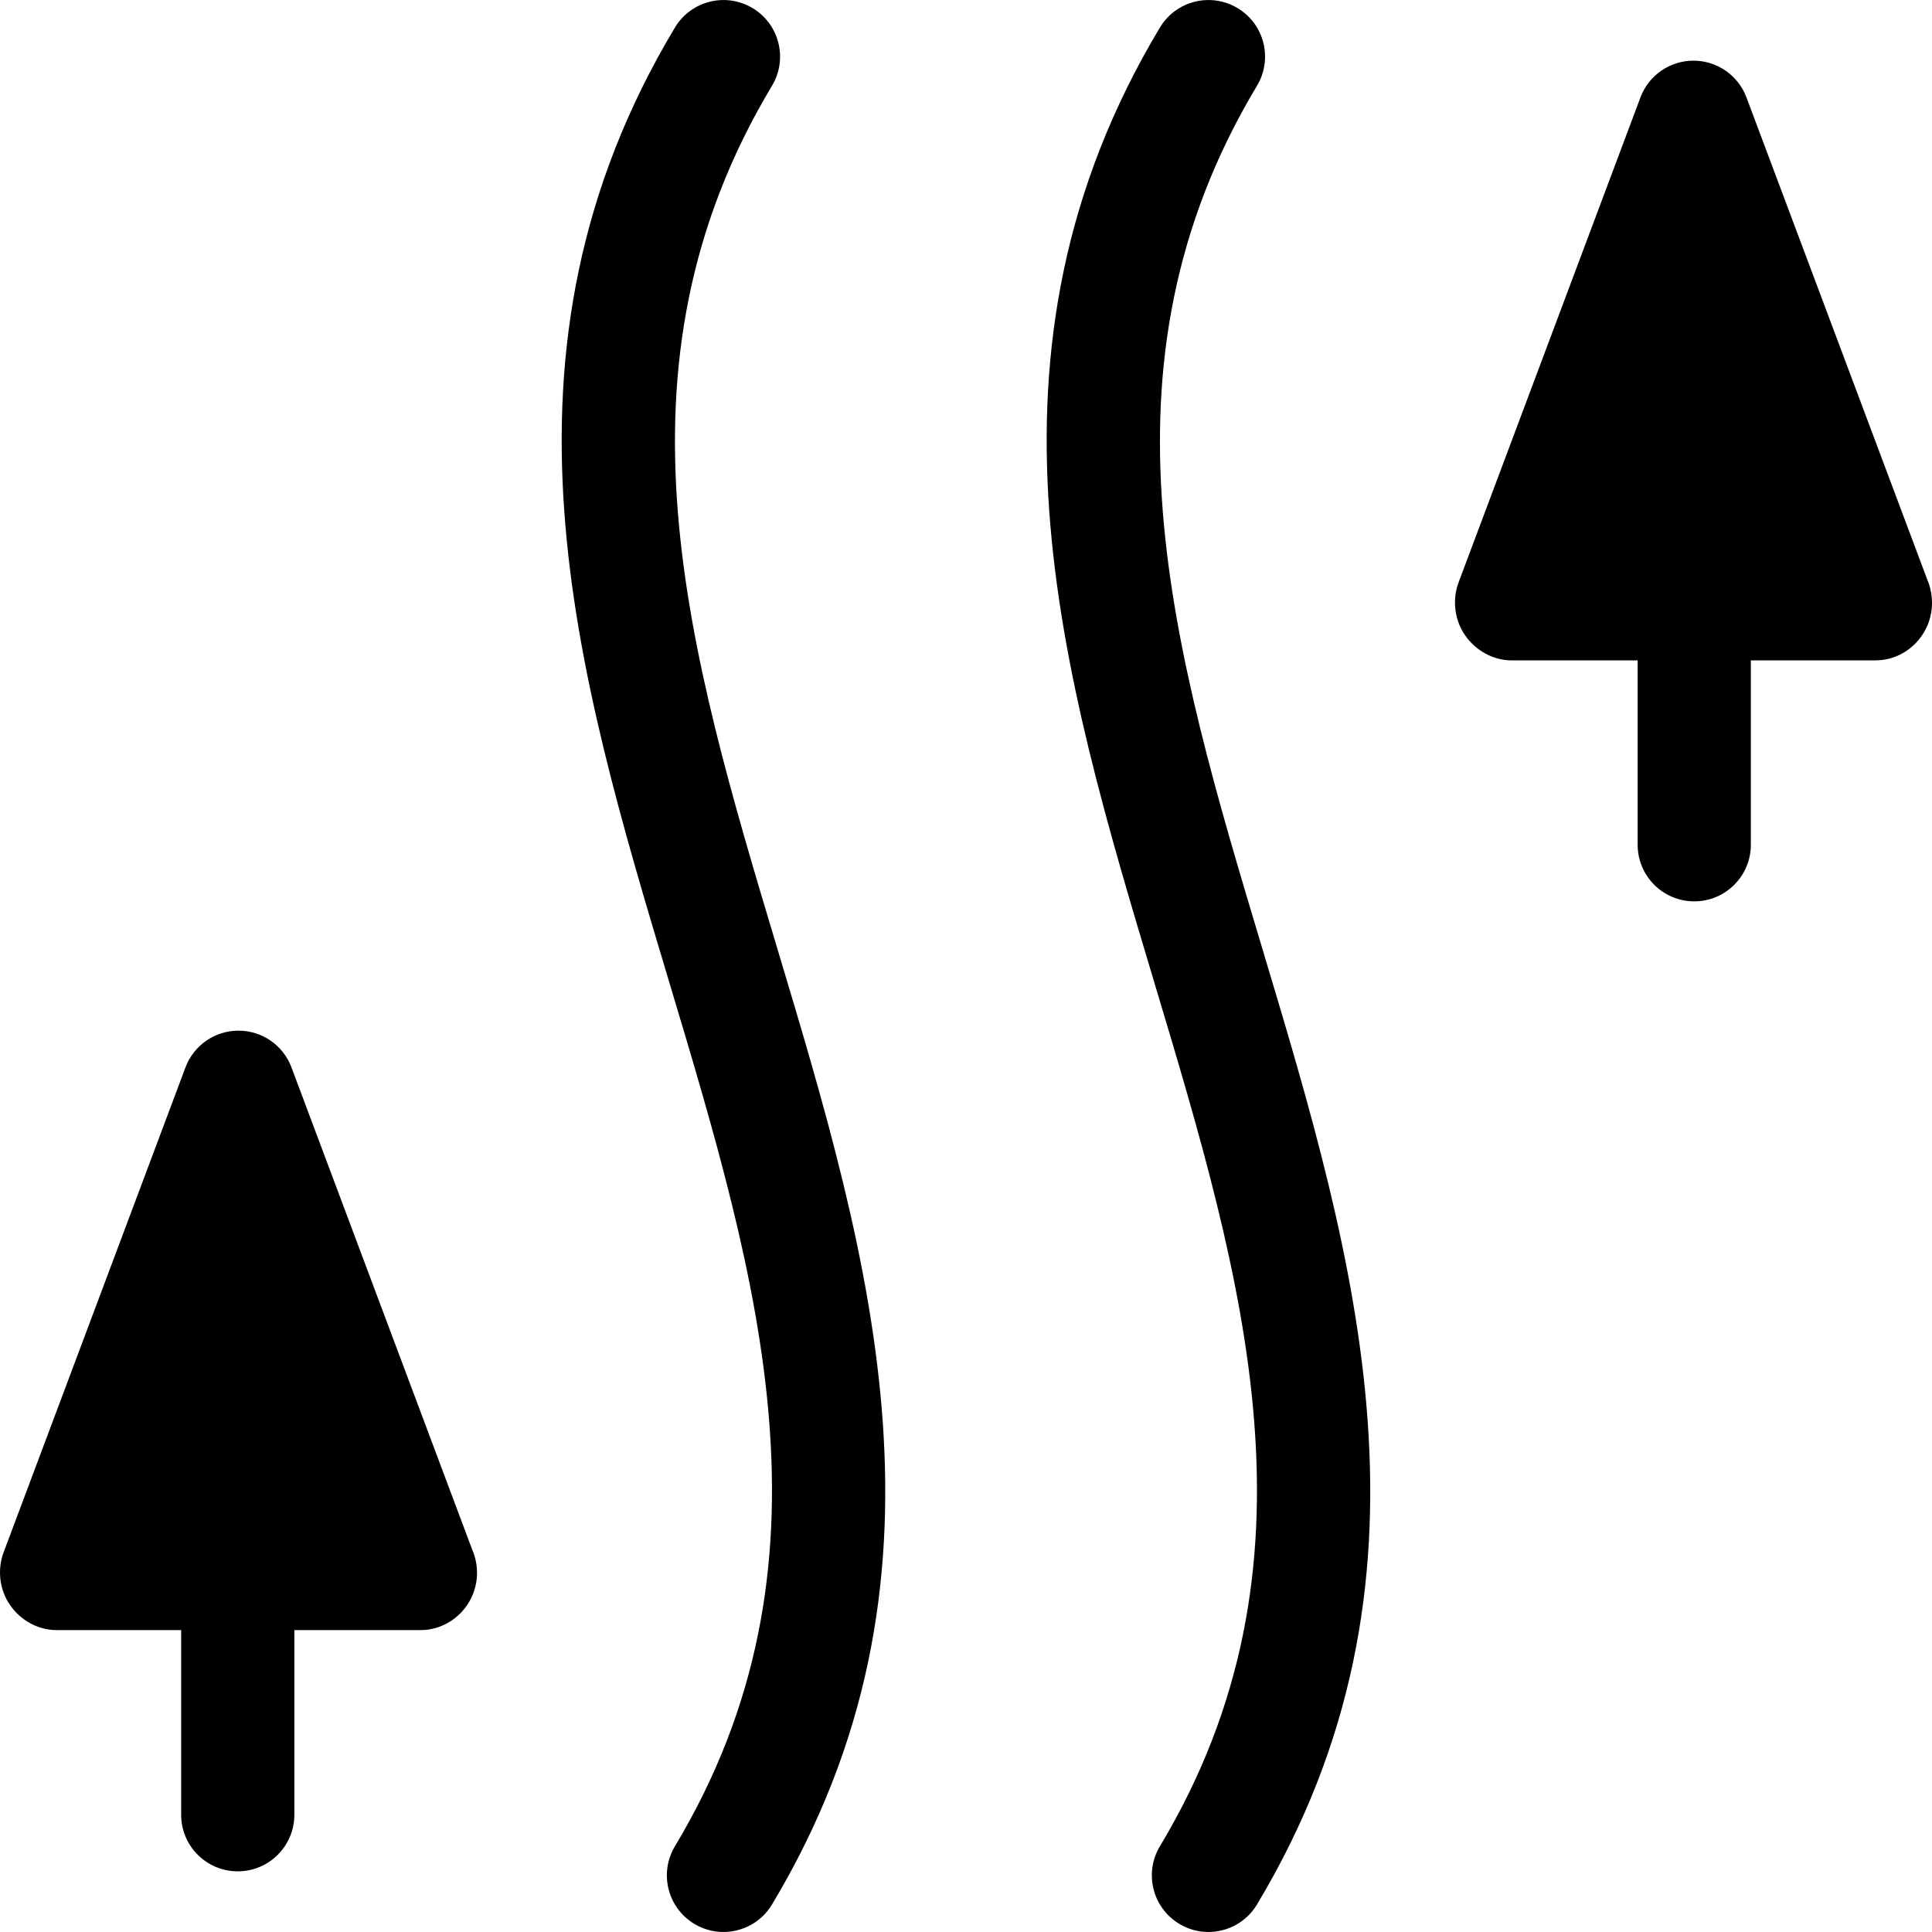
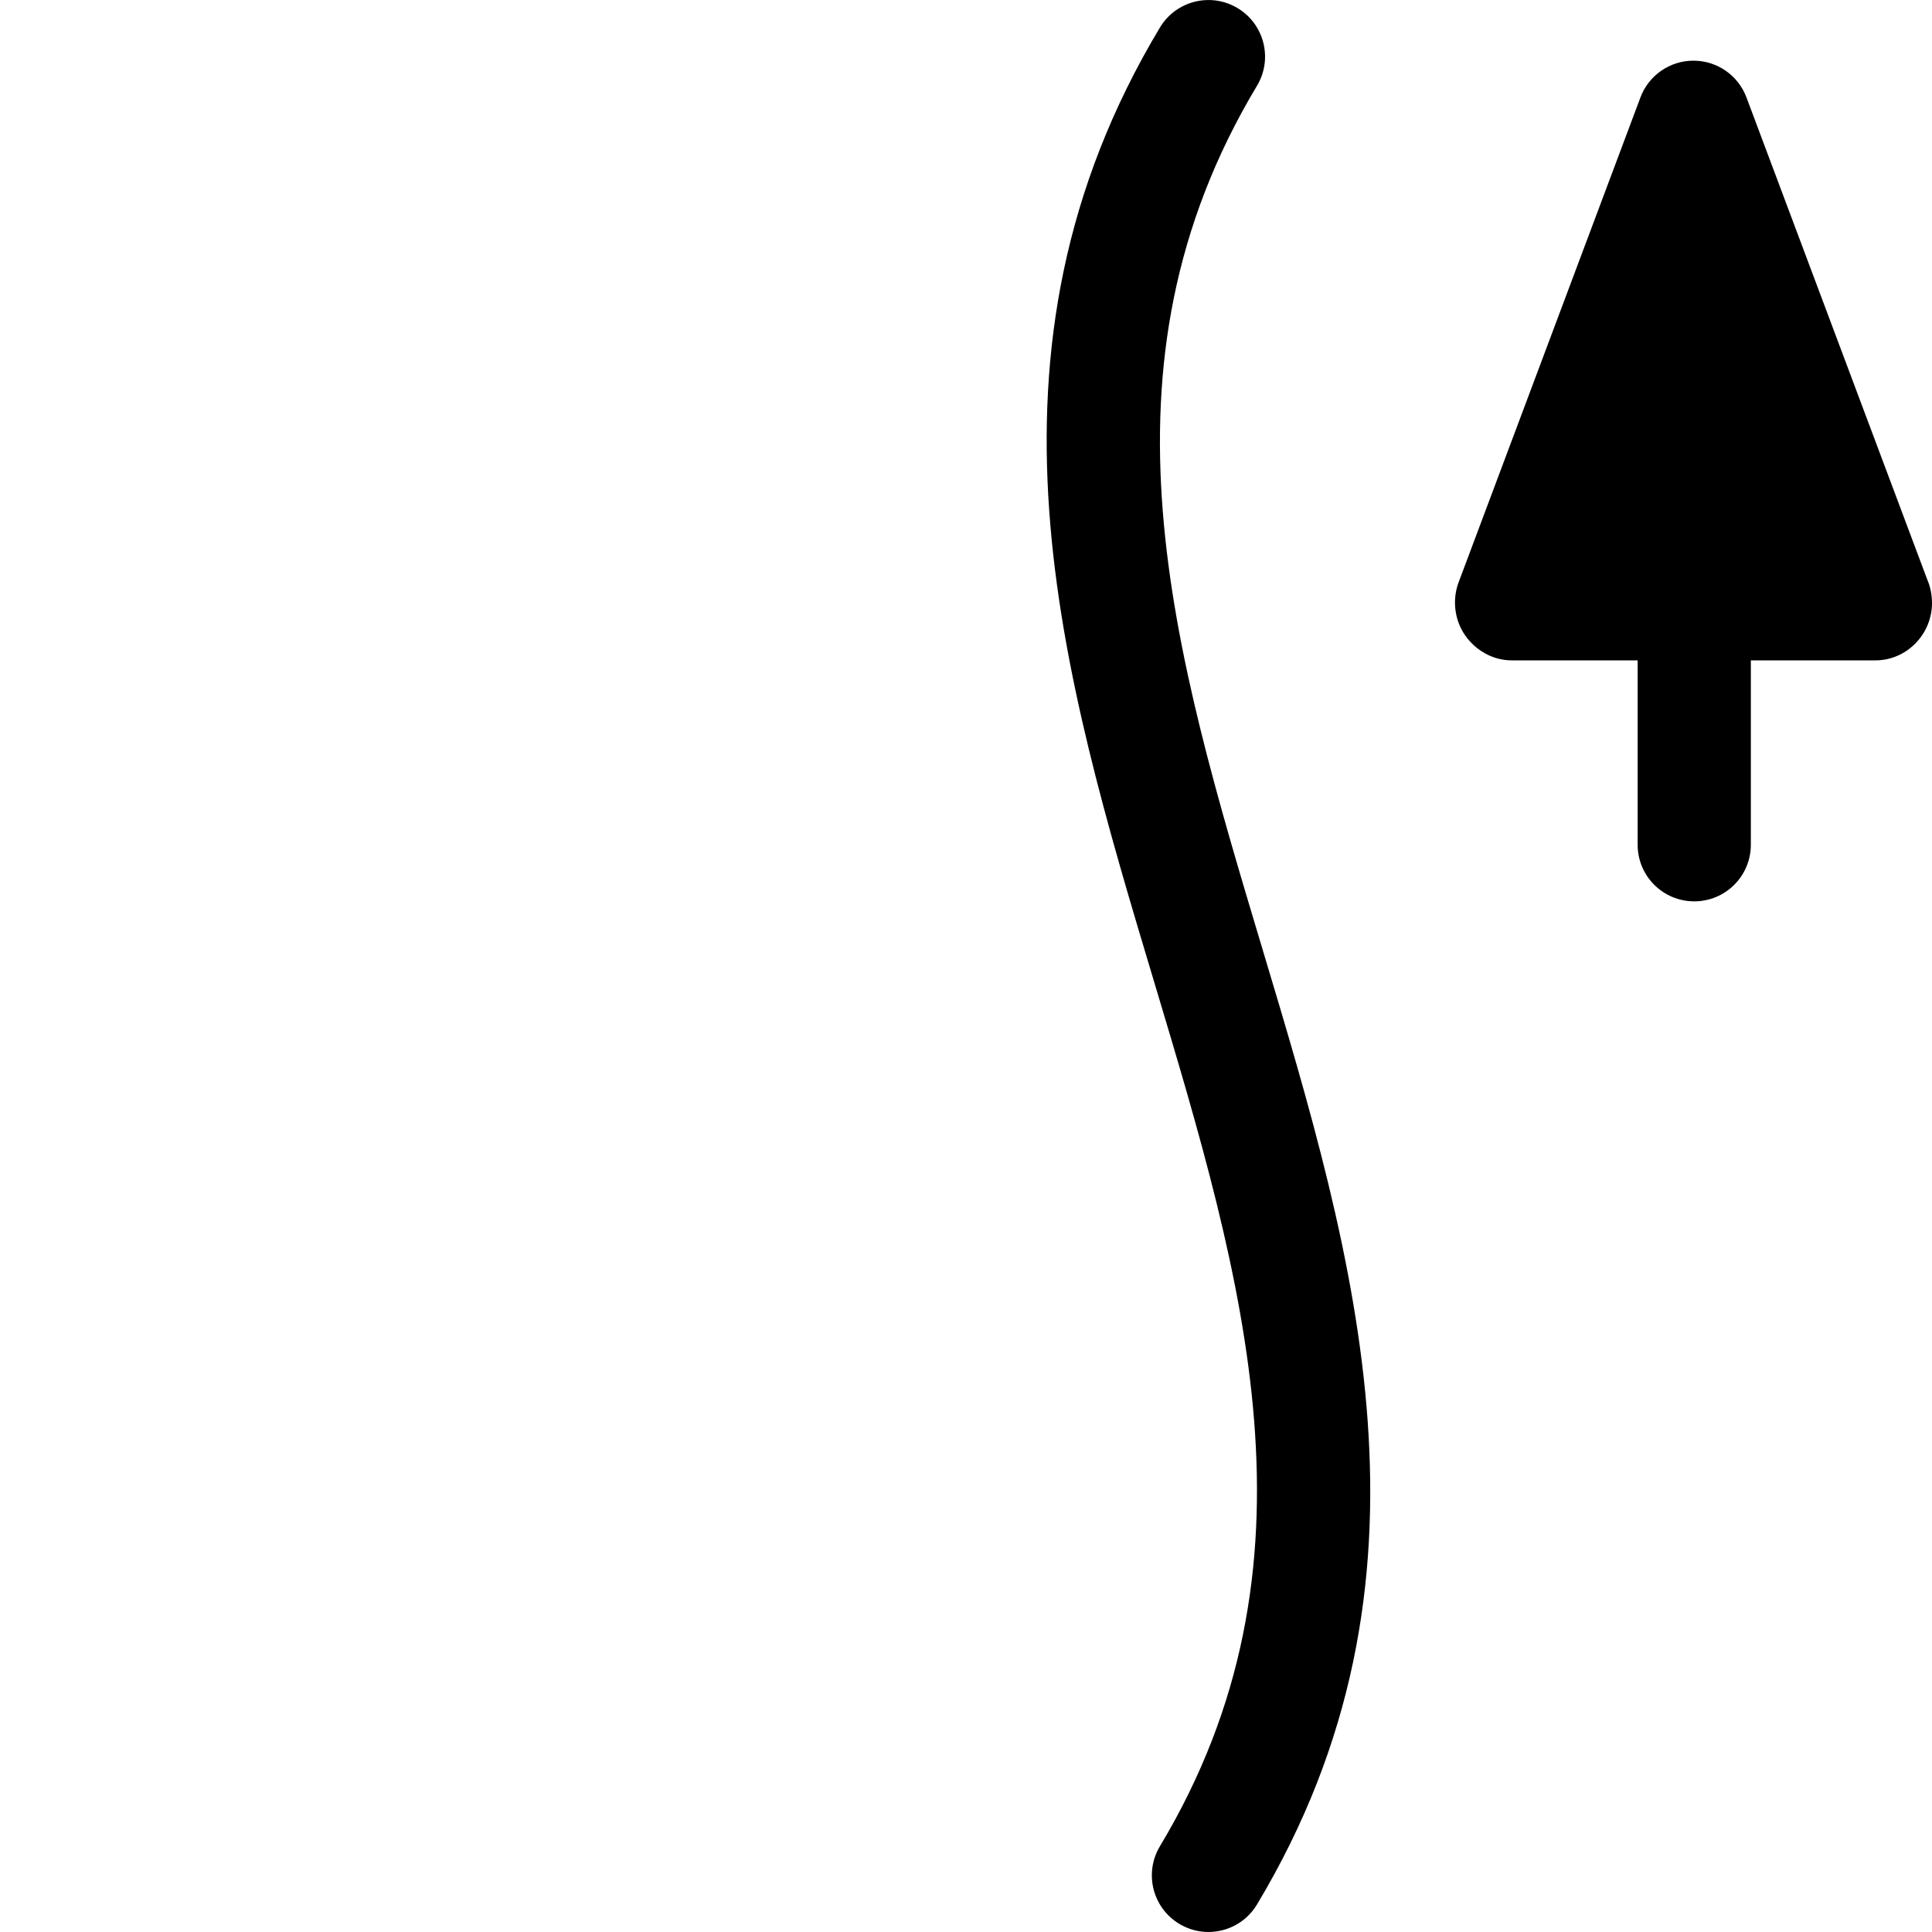
<svg xmlns="http://www.w3.org/2000/svg" id="Capa_1" x="0px" y="0px" viewBox="0 0 512 512" style="enable-background:new 0 0 512 512;" xml:space="preserve">
  <g>
    <g>
-       <path d="M206.093,251.687C182.286,172.33,159.8,97.374,204.588,22.726c4.263-7.104,1.959-16.315-5.145-20.578   c-7.102-4.263-16.315-1.959-20.578,5.145c-51.606,86.009-26.137,170.909-1.505,253.015   c23.808,79.357,46.295,154.314,1.505,228.966c-4.263,7.103-1.959,16.316,5.145,20.579c2.416,1.449,5.076,2.14,7.703,2.14   c5.096,0,10.064-2.598,12.875-7.285C256.195,418.695,230.725,333.794,206.093,251.687z" />
-     </g>
+       </g>
  </g>
  <g>
    <g>
      <path d="M334.62,251.687c-23.807-79.357-46.293-154.313-1.505-228.961c4.263-7.104,1.959-16.315-5.146-20.578   c-7.102-4.263-16.315-1.959-20.578,5.145c-51.606,86.009-26.137,170.909-1.505,253.015   c23.808,79.357,46.295,154.314,1.505,228.966c-4.263,7.103-1.959,16.316,5.146,20.579c2.416,1.449,5.076,2.14,7.703,2.14   c5.096,0,10.064-2.598,12.875-7.285C384.722,418.695,359.252,333.794,334.62,251.687z" />
    </g>
  </g>
  <g>
    <g>
-       <path d="M125.155,410.715l-47.913-127.85c-2.195-5.855-7.793-9.733-14.044-9.733c-6.252,0-11.849,3.879-14.044,9.733   L0.955,411.394c-1.727,4.605-1.087,9.934,1.716,13.977c2.803,4.043,7.409,6.622,12.328,6.622h33.009v48.932   c0,8.283,6.716,14.999,14.999,14.999c8.284,0,14.999-6.717,14.999-14.999v-48.932h33.39c0.007,0,0.014,0,0.021,0   c8.283,0,14.999-6.882,14.999-15.166C126.417,414.683,125.966,412.56,125.155,410.715z" />
-     </g>
+       </g>
  </g>
  <g>
    <g>
      <path d="M510.738,153.574L462.827,25.809c-2.195-5.854-7.792-9.732-14.044-9.732s-11.85,3.879-14.044,9.732l-48.199,128.528   c-1.727,4.606-1.087,9.968,1.716,14.011c2.803,4.043,7.409,6.656,12.328,6.656h33.409v48.865c0,8.284,6.716,14.999,14.999,14.999   c8.284,0,14.999-6.716,14.999-14.999v-48.865h32.989c0.007,0,0.013,0,0.021,0c8.283,0,14.999-6.916,14.999-15.199   C512,157.659,511.549,155.42,510.738,153.574z" />
    </g>
  </g>
  <g />
  <g />
  <g />
  <g />
  <g />
  <g />
  <g />
  <g />
  <g />
  <g />
  <g />
  <g />
  <g />
  <g />
  <g />
</svg>